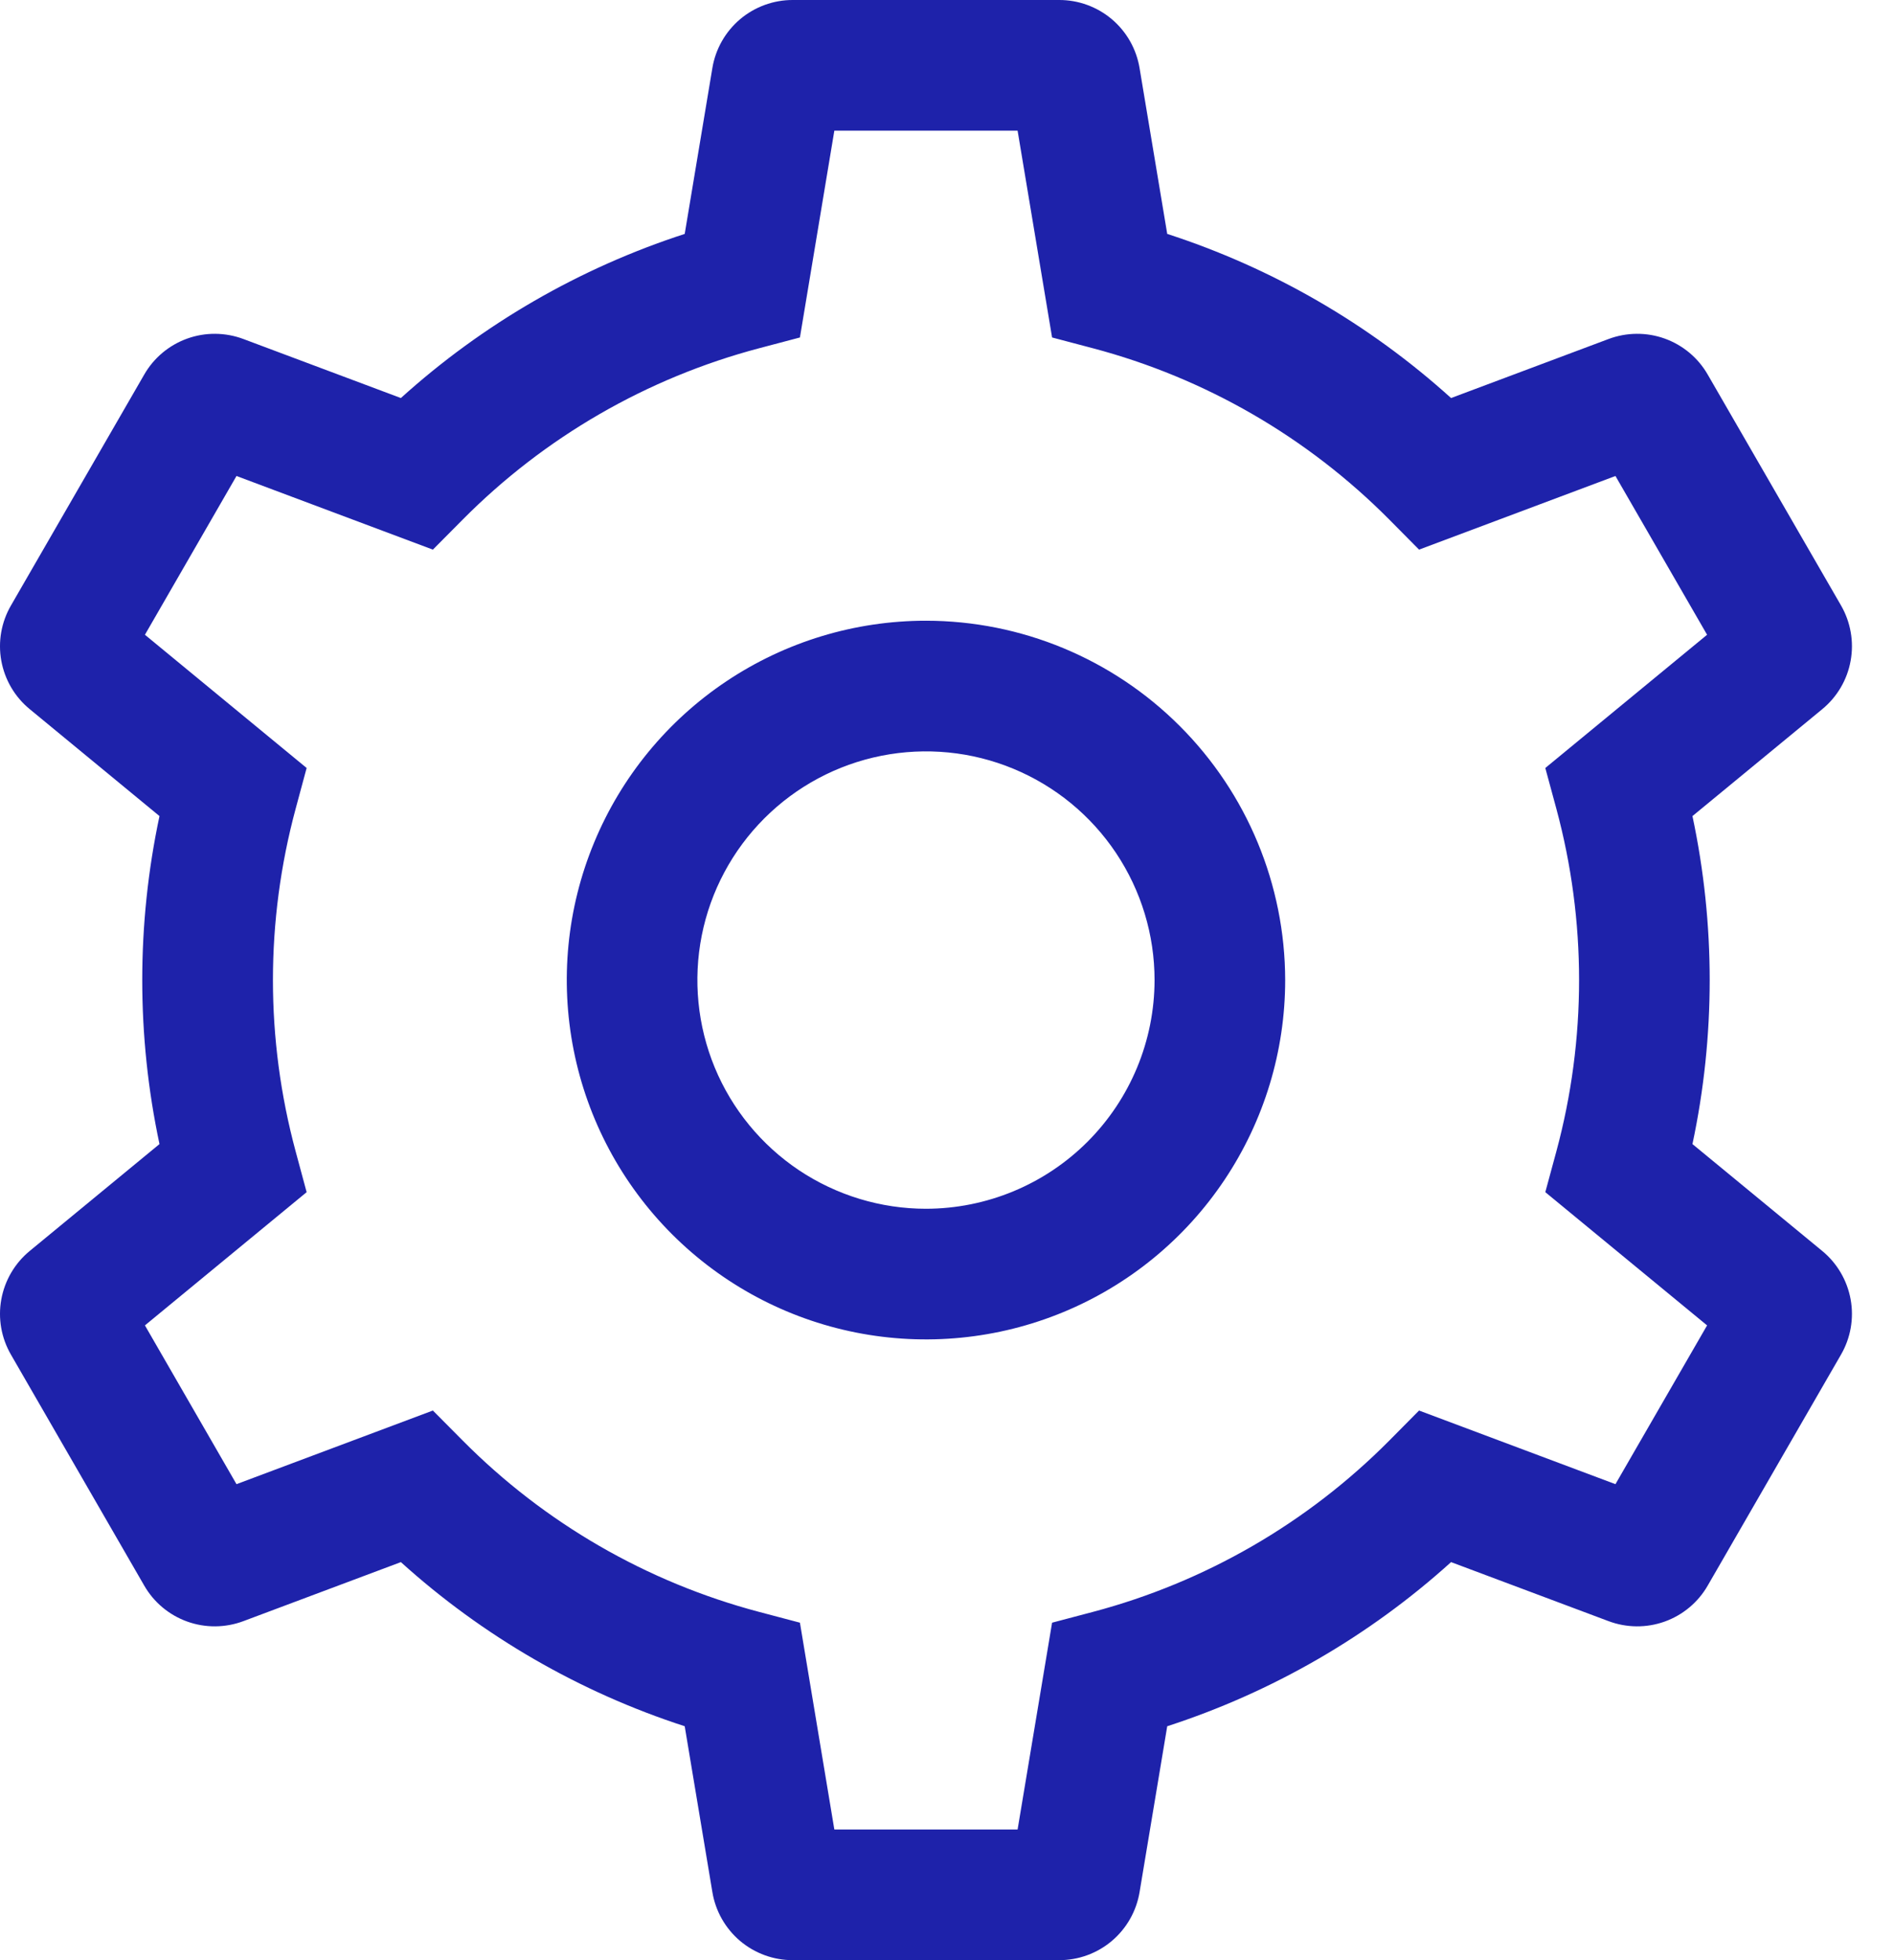
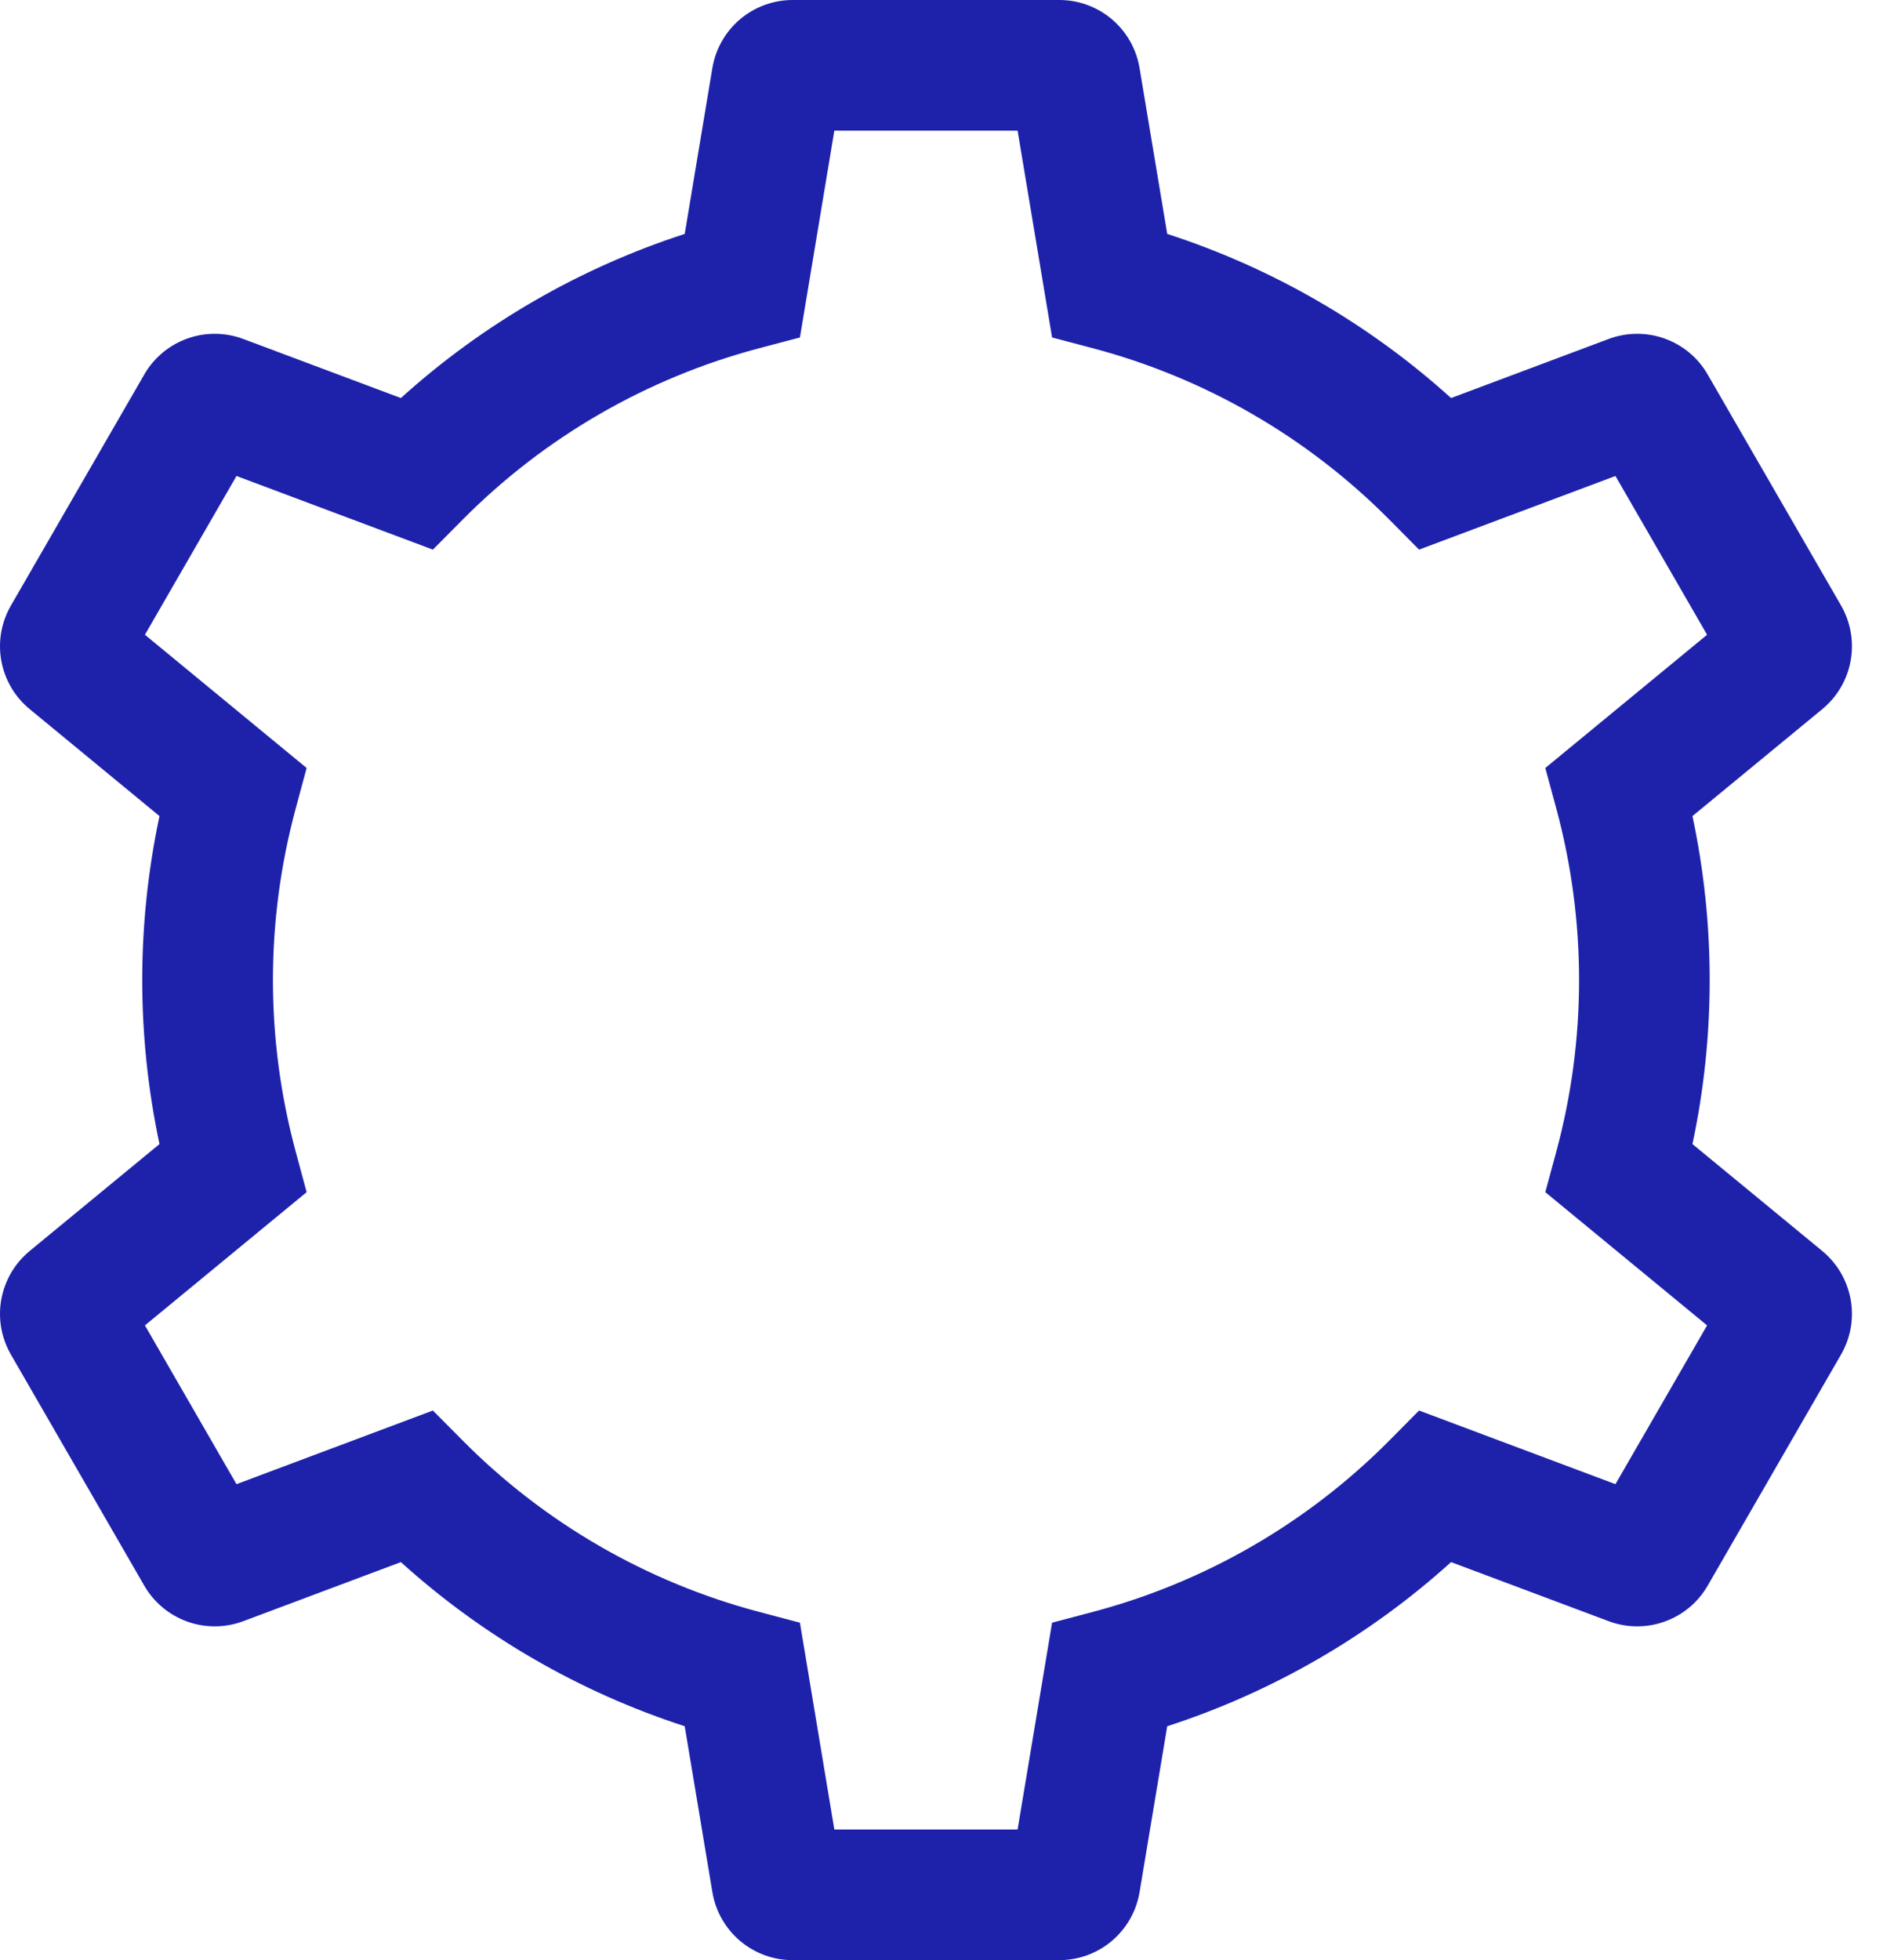
<svg xmlns="http://www.w3.org/2000/svg" width="29" height="30" viewBox="0 0 29 30" fill="none">
-   <path d="M14.178 9.5C13.09 9.5 12.027 9.822 11.122 10.427C10.218 11.031 9.513 11.89 9.097 12.895C8.68 13.9 8.572 15.006 8.784 16.073C8.996 17.14 9.52 18.12 10.289 18.889C11.058 19.658 12.038 20.182 13.105 20.394C14.172 20.606 15.278 20.497 16.283 20.081C17.288 19.665 18.147 18.96 18.751 18.055C19.355 17.151 19.678 16.088 19.678 15C19.676 13.542 19.096 12.144 18.065 11.113C17.034 10.081 15.636 9.501 14.178 9.5ZM14.178 18.5C13.486 18.5 12.809 18.294 12.233 17.91C11.658 17.525 11.209 16.979 10.944 16.339C10.68 15.7 10.61 14.996 10.745 14.317C10.88 13.638 11.214 13.014 11.703 12.525C12.193 12.035 12.816 11.702 13.495 11.567C14.174 11.432 14.878 11.501 15.517 11.766C16.157 12.031 16.704 12.48 17.088 13.055C17.473 13.631 17.678 14.307 17.678 15C17.677 15.928 17.308 16.817 16.652 17.474C15.996 18.13 15.106 18.499 14.178 18.5Z" fill="#1E22AA" />
  <path d="M27.9 19.145L25.914 17.51C26.266 15.855 26.266 14.145 25.914 12.49L27.9 10.855C28.129 10.667 28.284 10.404 28.336 10.113C28.389 9.822 28.336 9.521 28.188 9.265L26.149 5.735C26.002 5.478 25.768 5.282 25.489 5.182C25.211 5.082 24.905 5.085 24.628 5.189L22.218 6.092C20.963 4.958 19.482 4.102 17.872 3.58L17.449 1.045C17.401 0.752 17.251 0.487 17.025 0.295C16.799 0.104 16.512 -0.001 16.216 4.61584e-06H12.14C11.844 -0.001 11.557 0.104 11.331 0.295C11.105 0.487 10.955 0.752 10.907 1.044L10.484 3.58C8.875 4.102 7.393 4.958 6.138 6.092L3.728 5.189C3.451 5.085 3.145 5.082 2.867 5.182C2.588 5.282 2.354 5.478 2.207 5.735L0.169 9.265C0.02 9.521 -0.033 9.822 0.02 10.113C0.073 10.405 0.228 10.668 0.457 10.855L2.442 12.49C2.09 14.145 2.09 15.855 2.442 17.51L0.456 19.145C0.227 19.333 0.073 19.596 0.02 19.887C-0.033 20.178 0.02 20.479 0.169 20.735L2.207 24.265C2.354 24.522 2.588 24.718 2.867 24.818C3.146 24.918 3.451 24.915 3.728 24.811L6.138 23.908C7.393 25.042 8.875 25.898 10.484 26.42L10.907 28.955C10.955 29.248 11.105 29.513 11.331 29.705C11.557 29.896 11.844 30.001 12.14 30H16.216C16.512 30.001 16.799 29.896 17.025 29.705C17.251 29.513 17.401 29.248 17.449 28.956L17.872 26.42C19.481 25.898 20.963 25.042 22.218 23.908L24.628 24.811C24.905 24.915 25.21 24.918 25.489 24.818C25.768 24.718 26.002 24.522 26.149 24.265L28.187 20.735C28.336 20.479 28.389 20.178 28.336 19.887C28.283 19.596 28.129 19.333 27.9 19.145ZM24.735 22.715L21.728 21.588L21.273 22.047C20.02 23.309 18.453 24.215 16.734 24.67L16.109 24.835L15.581 28H12.775L12.248 24.835L11.623 24.67C9.903 24.215 8.336 23.309 7.084 22.047L6.628 21.588L3.621 22.715L2.219 20.285L4.695 18.246L4.527 17.623C4.063 15.905 4.063 14.095 4.527 12.377L4.695 11.754L2.219 9.715L3.621 7.285L6.628 8.412L7.084 7.953C8.336 6.691 9.903 5.785 11.623 5.33L12.248 5.165L12.775 2H15.581L16.109 5.165L16.734 5.33C18.453 5.785 20.02 6.691 21.273 7.953L21.728 8.412L24.735 7.285L26.138 9.715L23.661 11.754L23.83 12.377C24.294 14.095 24.294 15.905 23.83 17.623L23.661 18.246L26.138 20.285L24.735 22.715Z" fill="#1E22AA" />
</svg>